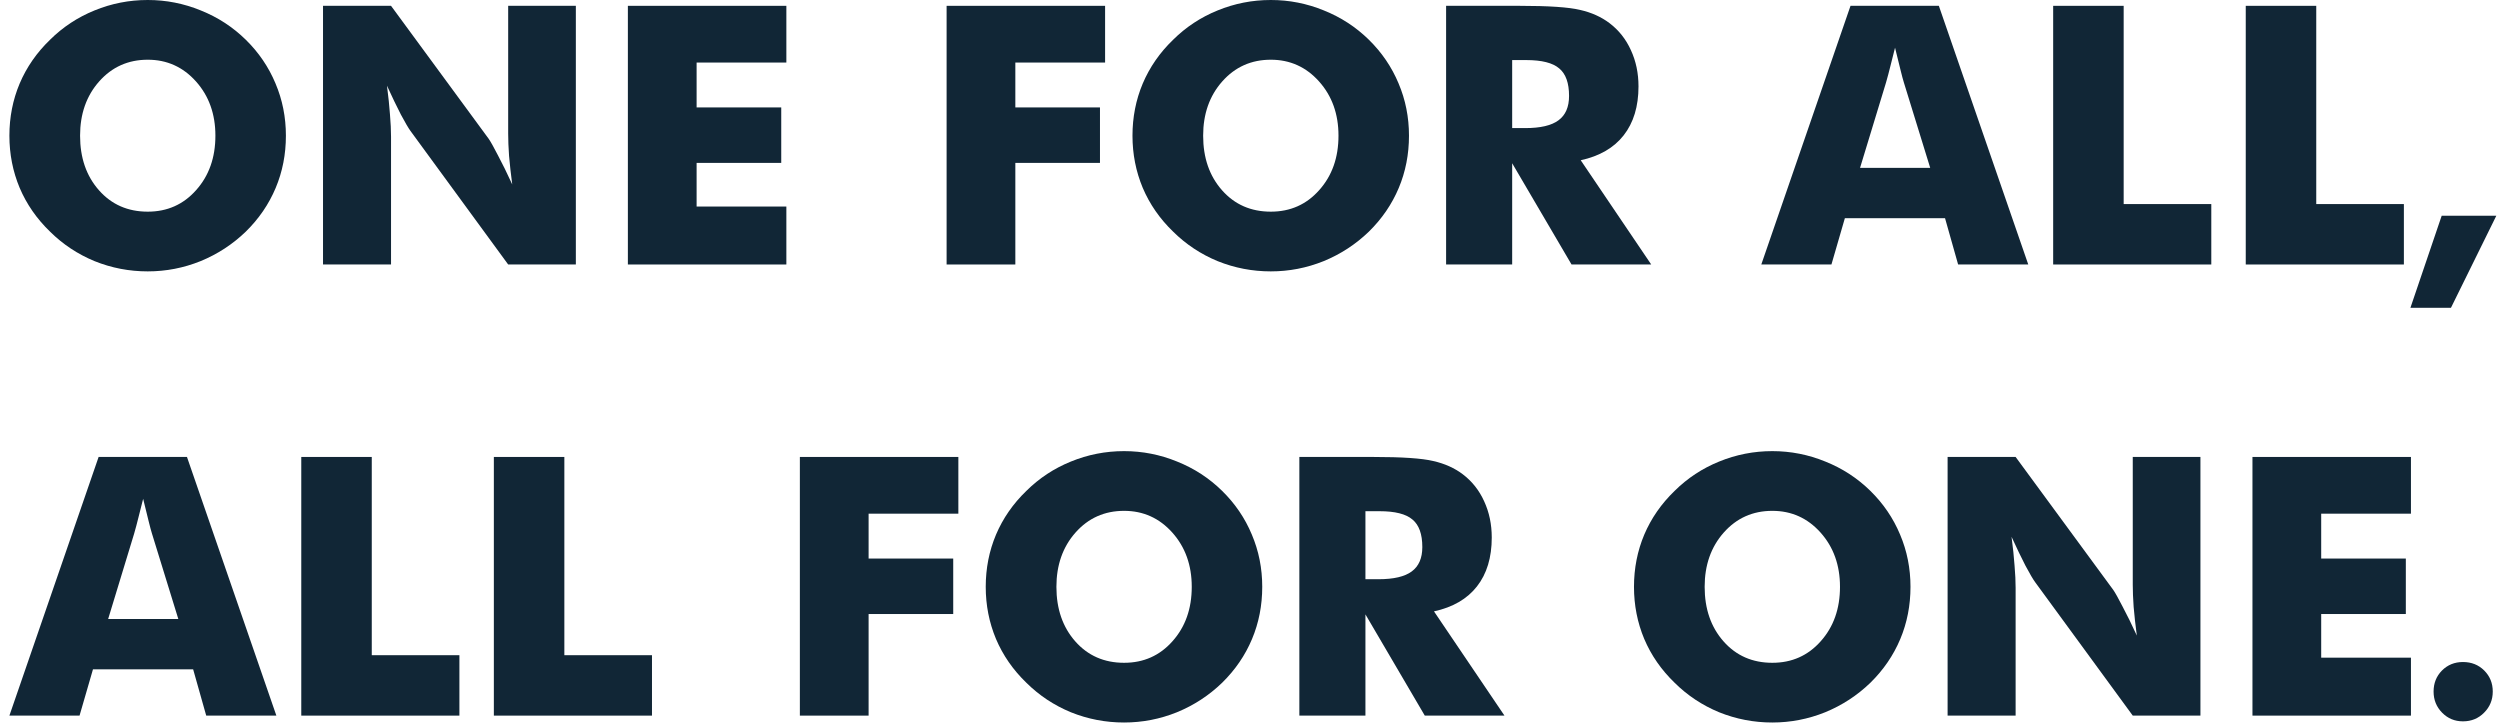
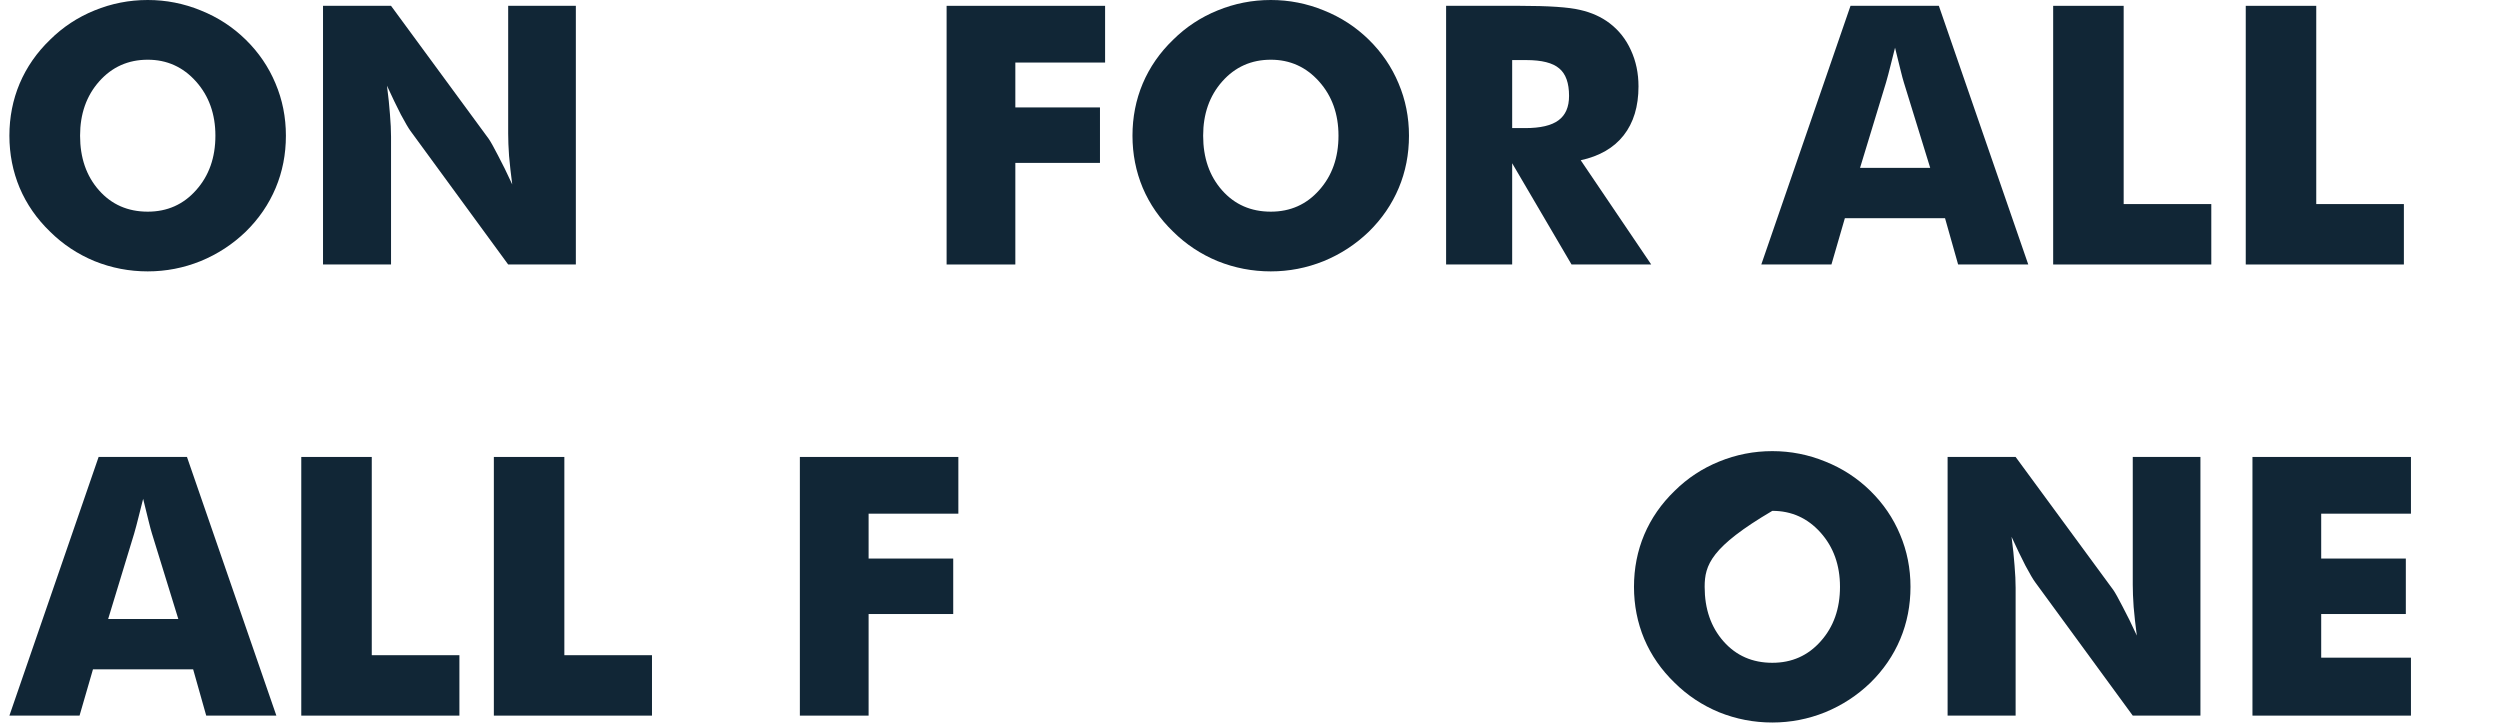
<svg xmlns="http://www.w3.org/2000/svg" width="266" height="77" viewBox="0 0 266 77" fill="none">
-   <path d="M259.796 22.954H265.609L260.781 32.751H256.468L259.796 22.954Z" fill="#112636" />
  <path d="M238.948 28.142V0.62H246.449V21.713H255.773V28.142H238.948Z" fill="#112636" />
  <path d="M218.457 28.142V0.62H225.958V21.713H235.282V28.142H218.457Z" fill="#112636" />
  <path d="M197.91 17.859H205.373L202.572 8.779C202.485 8.503 202.365 8.058 202.215 7.444C202.065 6.83 201.87 6.041 201.632 5.076C201.469 5.752 201.306 6.398 201.144 7.012C200.993 7.626 200.837 8.215 200.674 8.779L197.91 17.859ZM187.402 28.142L196.895 0.62H206.294L215.807 28.142H208.344L206.952 23.217H196.293L194.865 28.142H187.402Z" fill="#112636" />
  <path d="M153.865 28.142V0.62H161.704C164.774 0.62 166.911 0.764 168.114 1.053C169.33 1.328 170.376 1.798 171.253 2.463C172.243 3.215 173.002 4.173 173.528 5.339C174.067 6.504 174.336 7.789 174.336 9.193C174.336 11.323 173.81 13.059 172.757 14.4C171.717 15.728 170.194 16.612 168.189 17.05L175.69 28.142H167.212L160.895 17.37V28.142H153.865ZM160.895 13.629H162.286C163.903 13.629 165.081 13.353 165.821 12.802C166.573 12.251 166.948 11.386 166.948 10.208C166.948 8.829 166.598 7.852 165.896 7.275C165.206 6.686 164.041 6.392 162.399 6.392H160.895V13.629Z" fill="#112636" />
  <path d="M149.916 14.438C149.916 16.418 149.553 18.273 148.826 20.002C148.099 21.731 147.04 23.279 145.649 24.645C144.245 25.999 142.641 27.045 140.836 27.785C139.031 28.512 137.158 28.875 135.215 28.875C133.248 28.875 131.362 28.512 129.557 27.785C127.765 27.045 126.186 25.999 124.82 24.645C123.403 23.279 122.326 21.725 121.586 19.983C120.859 18.241 120.496 16.393 120.496 14.438C120.496 12.47 120.859 10.621 121.586 8.892C122.326 7.15 123.403 5.596 124.82 4.23C126.186 2.876 127.765 1.836 129.557 1.109C131.362 0.37 133.248 0 135.215 0C137.17 0 139.05 0.37 140.855 1.109C142.672 1.836 144.27 2.876 145.649 4.23C147.027 5.583 148.08 7.131 148.807 8.873C149.546 10.615 149.916 12.47 149.916 14.438ZM135.215 22.521C137.296 22.521 139.013 21.756 140.366 20.227C141.732 18.699 142.415 16.769 142.415 14.438C142.415 12.132 141.726 10.208 140.347 8.666C138.969 7.125 137.258 6.354 135.215 6.354C133.135 6.354 131.412 7.125 130.046 8.666C128.692 10.195 128.015 12.119 128.015 14.438C128.015 16.794 128.686 18.73 130.027 20.246C131.368 21.763 133.097 22.521 135.215 22.521Z" fill="#112636" />
  <path d="M100.719 28.142V0.62H117.582V6.655H108.032V11.43H117.037V17.332H108.032V28.142H100.719Z" fill="#112636" />
-   <path d="M66.806 28.142V0.62H83.669V6.655H74.119V11.43H83.124V17.332H74.119V21.976H83.669V28.142H66.806Z" fill="#112636" />
  <path d="M34.369 28.142V0.62H41.606L52.002 14.776C52.203 15.064 52.528 15.647 52.98 16.524C53.443 17.389 53.951 18.423 54.502 19.626C54.352 18.485 54.239 17.47 54.164 16.581C54.101 15.691 54.07 14.901 54.07 14.212V0.62H61.27V28.142H54.07L43.674 13.93C43.461 13.642 43.123 13.065 42.659 12.2C42.208 11.323 41.713 10.296 41.174 9.117C41.324 10.27 41.431 11.292 41.493 12.182C41.569 13.072 41.606 13.861 41.606 14.55V28.142H34.369Z" fill="#112636" />
  <path d="M30.42 14.438C30.42 16.418 30.057 18.273 29.33 20.002C28.603 21.731 27.544 23.279 26.153 24.645C24.749 25.999 23.145 27.045 21.34 27.785C19.536 28.512 17.662 28.875 15.72 28.875C13.752 28.875 11.866 28.512 10.061 27.785C8.269 27.045 6.69 25.999 5.324 24.645C3.908 23.279 2.83 21.725 2.09 19.983C1.363 18.241 1 16.393 1 14.438C1 12.47 1.363 10.621 2.09 8.892C2.83 7.15 3.908 5.596 5.324 4.23C6.69 2.876 8.269 1.836 10.061 1.109C11.866 0.37 13.752 0 15.72 0C17.675 0 19.554 0.37 21.359 1.109C23.176 1.836 24.774 2.876 26.153 4.23C27.531 5.583 28.584 7.131 29.311 8.873C30.05 10.615 30.42 12.47 30.42 14.438ZM15.72 22.521C17.8 22.521 19.517 21.756 20.87 20.227C22.236 18.699 22.919 16.769 22.919 14.438C22.919 12.132 22.23 10.208 20.852 8.666C19.473 7.125 17.762 6.354 15.72 6.354C13.639 6.354 11.916 7.125 10.55 8.666C9.196 10.195 8.52 12.119 8.52 14.438C8.52 16.794 9.19 18.73 10.531 20.246C11.872 21.763 13.601 22.521 15.72 22.521Z" fill="#112636" />
-   <path d="M258.933 73.579C258.933 72.694 259.23 71.949 259.824 71.345C260.428 70.741 261.173 70.439 262.058 70.439C262.965 70.439 263.72 70.741 264.324 71.345C264.928 71.949 265.23 72.694 265.23 73.579C265.23 74.465 264.923 75.215 264.308 75.829C263.704 76.444 262.954 76.751 262.058 76.751C261.183 76.751 260.444 76.444 259.84 75.829C259.235 75.215 258.933 74.465 258.933 73.579Z" fill="#112636" />
  <path d="M239.662 76.142V48.62H256.525V54.655H246.975V59.43H255.98V65.332H246.975V69.976H256.525V76.142H239.662Z" fill="#112636" />
  <path d="M207.225 76.142V48.62H214.462L224.858 62.776C225.058 63.064 225.384 63.647 225.835 64.524C226.299 65.389 226.807 66.423 227.358 67.626C227.208 66.486 227.095 65.47 227.02 64.581C226.957 63.691 226.926 62.901 226.926 62.212V48.62H234.126V76.142H226.926L216.53 61.93C216.317 61.642 215.979 61.065 215.515 60.2C215.064 59.323 214.569 58.295 214.03 57.117C214.18 58.27 214.287 59.292 214.349 60.182C214.425 61.072 214.462 61.861 214.462 62.55V76.142H207.225Z" fill="#112636" />
-   <path d="M203.276 62.438C203.276 64.418 202.913 66.272 202.186 68.002C201.459 69.731 200.4 71.279 199.009 72.645C197.605 73.999 196.001 75.045 194.196 75.785C192.392 76.512 190.518 76.875 188.575 76.875C186.608 76.875 184.722 76.512 182.917 75.785C181.125 75.045 179.546 73.999 178.18 72.645C176.764 71.279 175.686 69.725 174.946 67.983C174.219 66.241 173.856 64.393 173.856 62.438C173.856 60.47 174.219 58.621 174.946 56.892C175.686 55.15 176.764 53.596 178.18 52.23C179.546 50.876 181.125 49.836 182.917 49.109C184.722 48.37 186.608 48 188.575 48C190.531 48 192.41 48.37 194.215 49.109C196.032 49.836 197.63 50.876 199.009 52.23C200.387 53.583 201.44 55.131 202.167 56.873C202.906 58.615 203.276 60.47 203.276 62.438ZM188.575 70.521C190.656 70.521 192.373 69.757 193.726 68.228C195.092 66.699 195.775 64.769 195.775 62.438C195.775 60.132 195.086 58.208 193.708 56.666C192.329 55.125 190.618 54.354 188.575 54.354C186.495 54.354 184.772 55.125 183.406 56.666C182.052 58.195 181.375 60.119 181.375 62.438C181.375 64.794 182.046 66.73 183.387 68.246C184.728 69.763 186.457 70.521 188.575 70.521Z" fill="#112636" />
-   <path d="M138.251 76.142V48.62H146.09C149.161 48.62 151.297 48.764 152.5 49.053C153.716 49.328 154.763 49.798 155.64 50.463C156.63 51.215 157.388 52.173 157.915 53.339C158.453 54.504 158.723 55.789 158.723 57.193C158.723 59.323 158.197 61.059 157.144 62.4C156.104 63.728 154.581 64.612 152.576 65.05L160.076 76.142H151.598L145.282 65.37V76.142H138.251ZM145.282 61.629H146.673C148.29 61.629 149.468 61.353 150.207 60.802C150.959 60.251 151.335 59.386 151.335 58.208C151.335 56.829 150.984 55.852 150.282 55.275C149.593 54.686 148.427 54.392 146.786 54.392H145.282V61.629Z" fill="#112636" />
-   <path d="M134.302 62.438C134.302 64.418 133.939 66.272 133.212 68.002C132.485 69.731 131.426 71.279 130.035 72.645C128.632 73.999 127.027 75.045 125.223 75.785C123.418 76.512 121.544 76.875 119.602 76.875C117.634 76.875 115.748 76.512 113.943 75.785C112.151 75.045 110.572 73.999 109.206 72.645C107.79 71.279 106.712 69.725 105.973 67.983C105.246 66.241 104.882 64.393 104.882 62.438C104.882 60.47 105.246 58.621 105.973 56.892C106.712 55.15 107.79 53.596 109.206 52.23C110.572 50.876 112.151 49.836 113.943 49.109C115.748 48.37 117.634 48 119.602 48C121.557 48 123.437 48.37 125.241 49.109C127.059 49.836 128.657 50.876 130.035 52.23C131.414 53.583 132.466 55.131 133.193 56.873C133.933 58.615 134.302 60.47 134.302 62.438ZM119.602 70.521C121.682 70.521 123.399 69.757 124.753 68.228C126.119 66.699 126.802 64.769 126.802 62.438C126.802 60.132 126.112 58.208 124.734 56.666C123.355 55.125 121.645 54.354 119.602 54.354C117.521 54.354 115.798 55.125 114.432 56.666C113.079 58.195 112.402 60.119 112.402 62.438C112.402 64.794 113.072 66.73 114.413 68.246C115.754 69.763 117.484 70.521 119.602 70.521Z" fill="#112636" />
+   <path d="M203.276 62.438C203.276 64.418 202.913 66.272 202.186 68.002C201.459 69.731 200.4 71.279 199.009 72.645C197.605 73.999 196.001 75.045 194.196 75.785C192.392 76.512 190.518 76.875 188.575 76.875C186.608 76.875 184.722 76.512 182.917 75.785C181.125 75.045 179.546 73.999 178.18 72.645C176.764 71.279 175.686 69.725 174.946 67.983C174.219 66.241 173.856 64.393 173.856 62.438C173.856 60.47 174.219 58.621 174.946 56.892C175.686 55.15 176.764 53.596 178.18 52.23C179.546 50.876 181.125 49.836 182.917 49.109C184.722 48.37 186.608 48 188.575 48C190.531 48 192.41 48.37 194.215 49.109C196.032 49.836 197.63 50.876 199.009 52.23C200.387 53.583 201.44 55.131 202.167 56.873C202.906 58.615 203.276 60.47 203.276 62.438ZM188.575 70.521C190.656 70.521 192.373 69.757 193.726 68.228C195.092 66.699 195.775 64.769 195.775 62.438C195.775 60.132 195.086 58.208 193.708 56.666C192.329 55.125 190.618 54.354 188.575 54.354C182.052 58.195 181.375 60.119 181.375 62.438C181.375 64.794 182.046 66.73 183.387 68.246C184.728 69.763 186.457 70.521 188.575 70.521Z" fill="#112636" />
  <path d="M85.106 76.142V48.62H101.969V54.655H92.419V59.43H101.423V65.332H92.419V76.142H85.106Z" fill="#112636" />
  <path d="M52.546 76.142V48.62H60.047V69.713H69.371V76.142H52.546Z" fill="#112636" />
  <path d="M32.056 76.142V48.62H39.556V69.713H48.881V76.142H32.056Z" fill="#112636" />
  <path d="M11.508 65.859H18.972L16.171 56.779C16.083 56.503 15.964 56.058 15.813 55.444C15.663 54.83 15.469 54.041 15.231 53.076C15.068 53.752 14.905 54.398 14.742 55.012C14.592 55.626 14.435 56.215 14.272 56.779L11.508 65.859ZM1 76.142L10.493 48.62H19.893L29.405 76.142H21.942L20.551 71.217H9.892L8.463 76.142H1Z" fill="#112636" />
</svg>